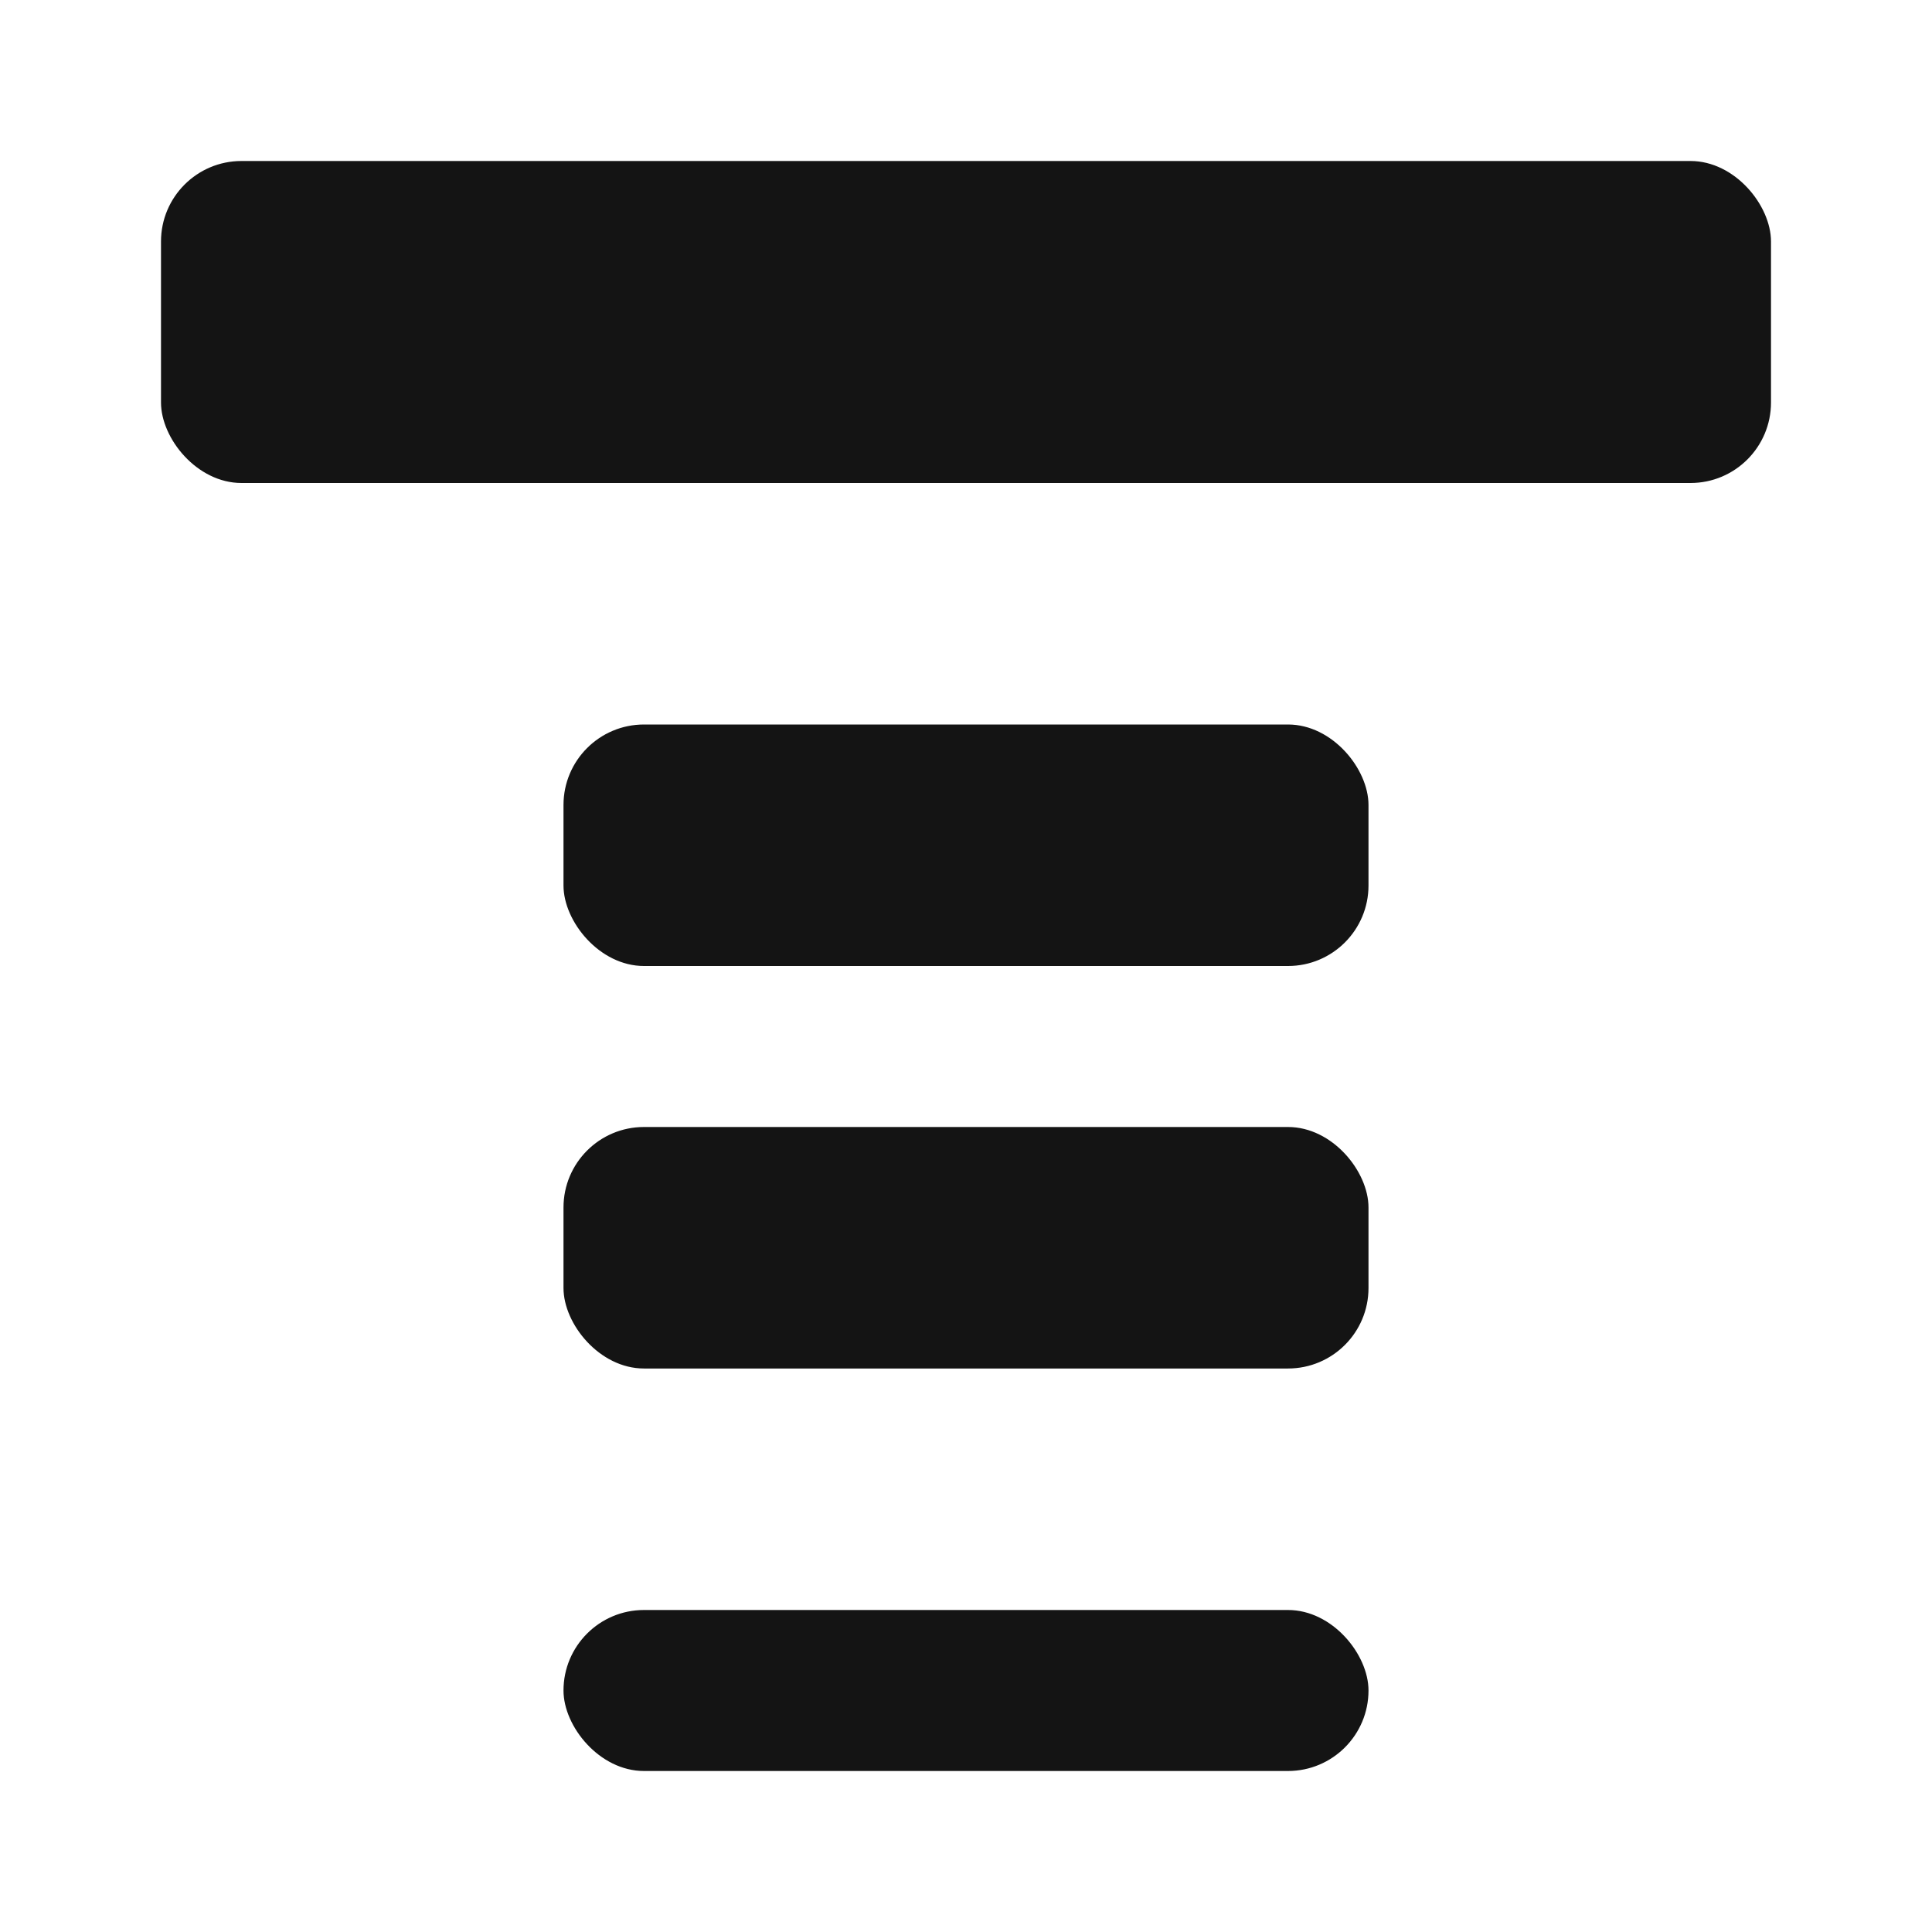
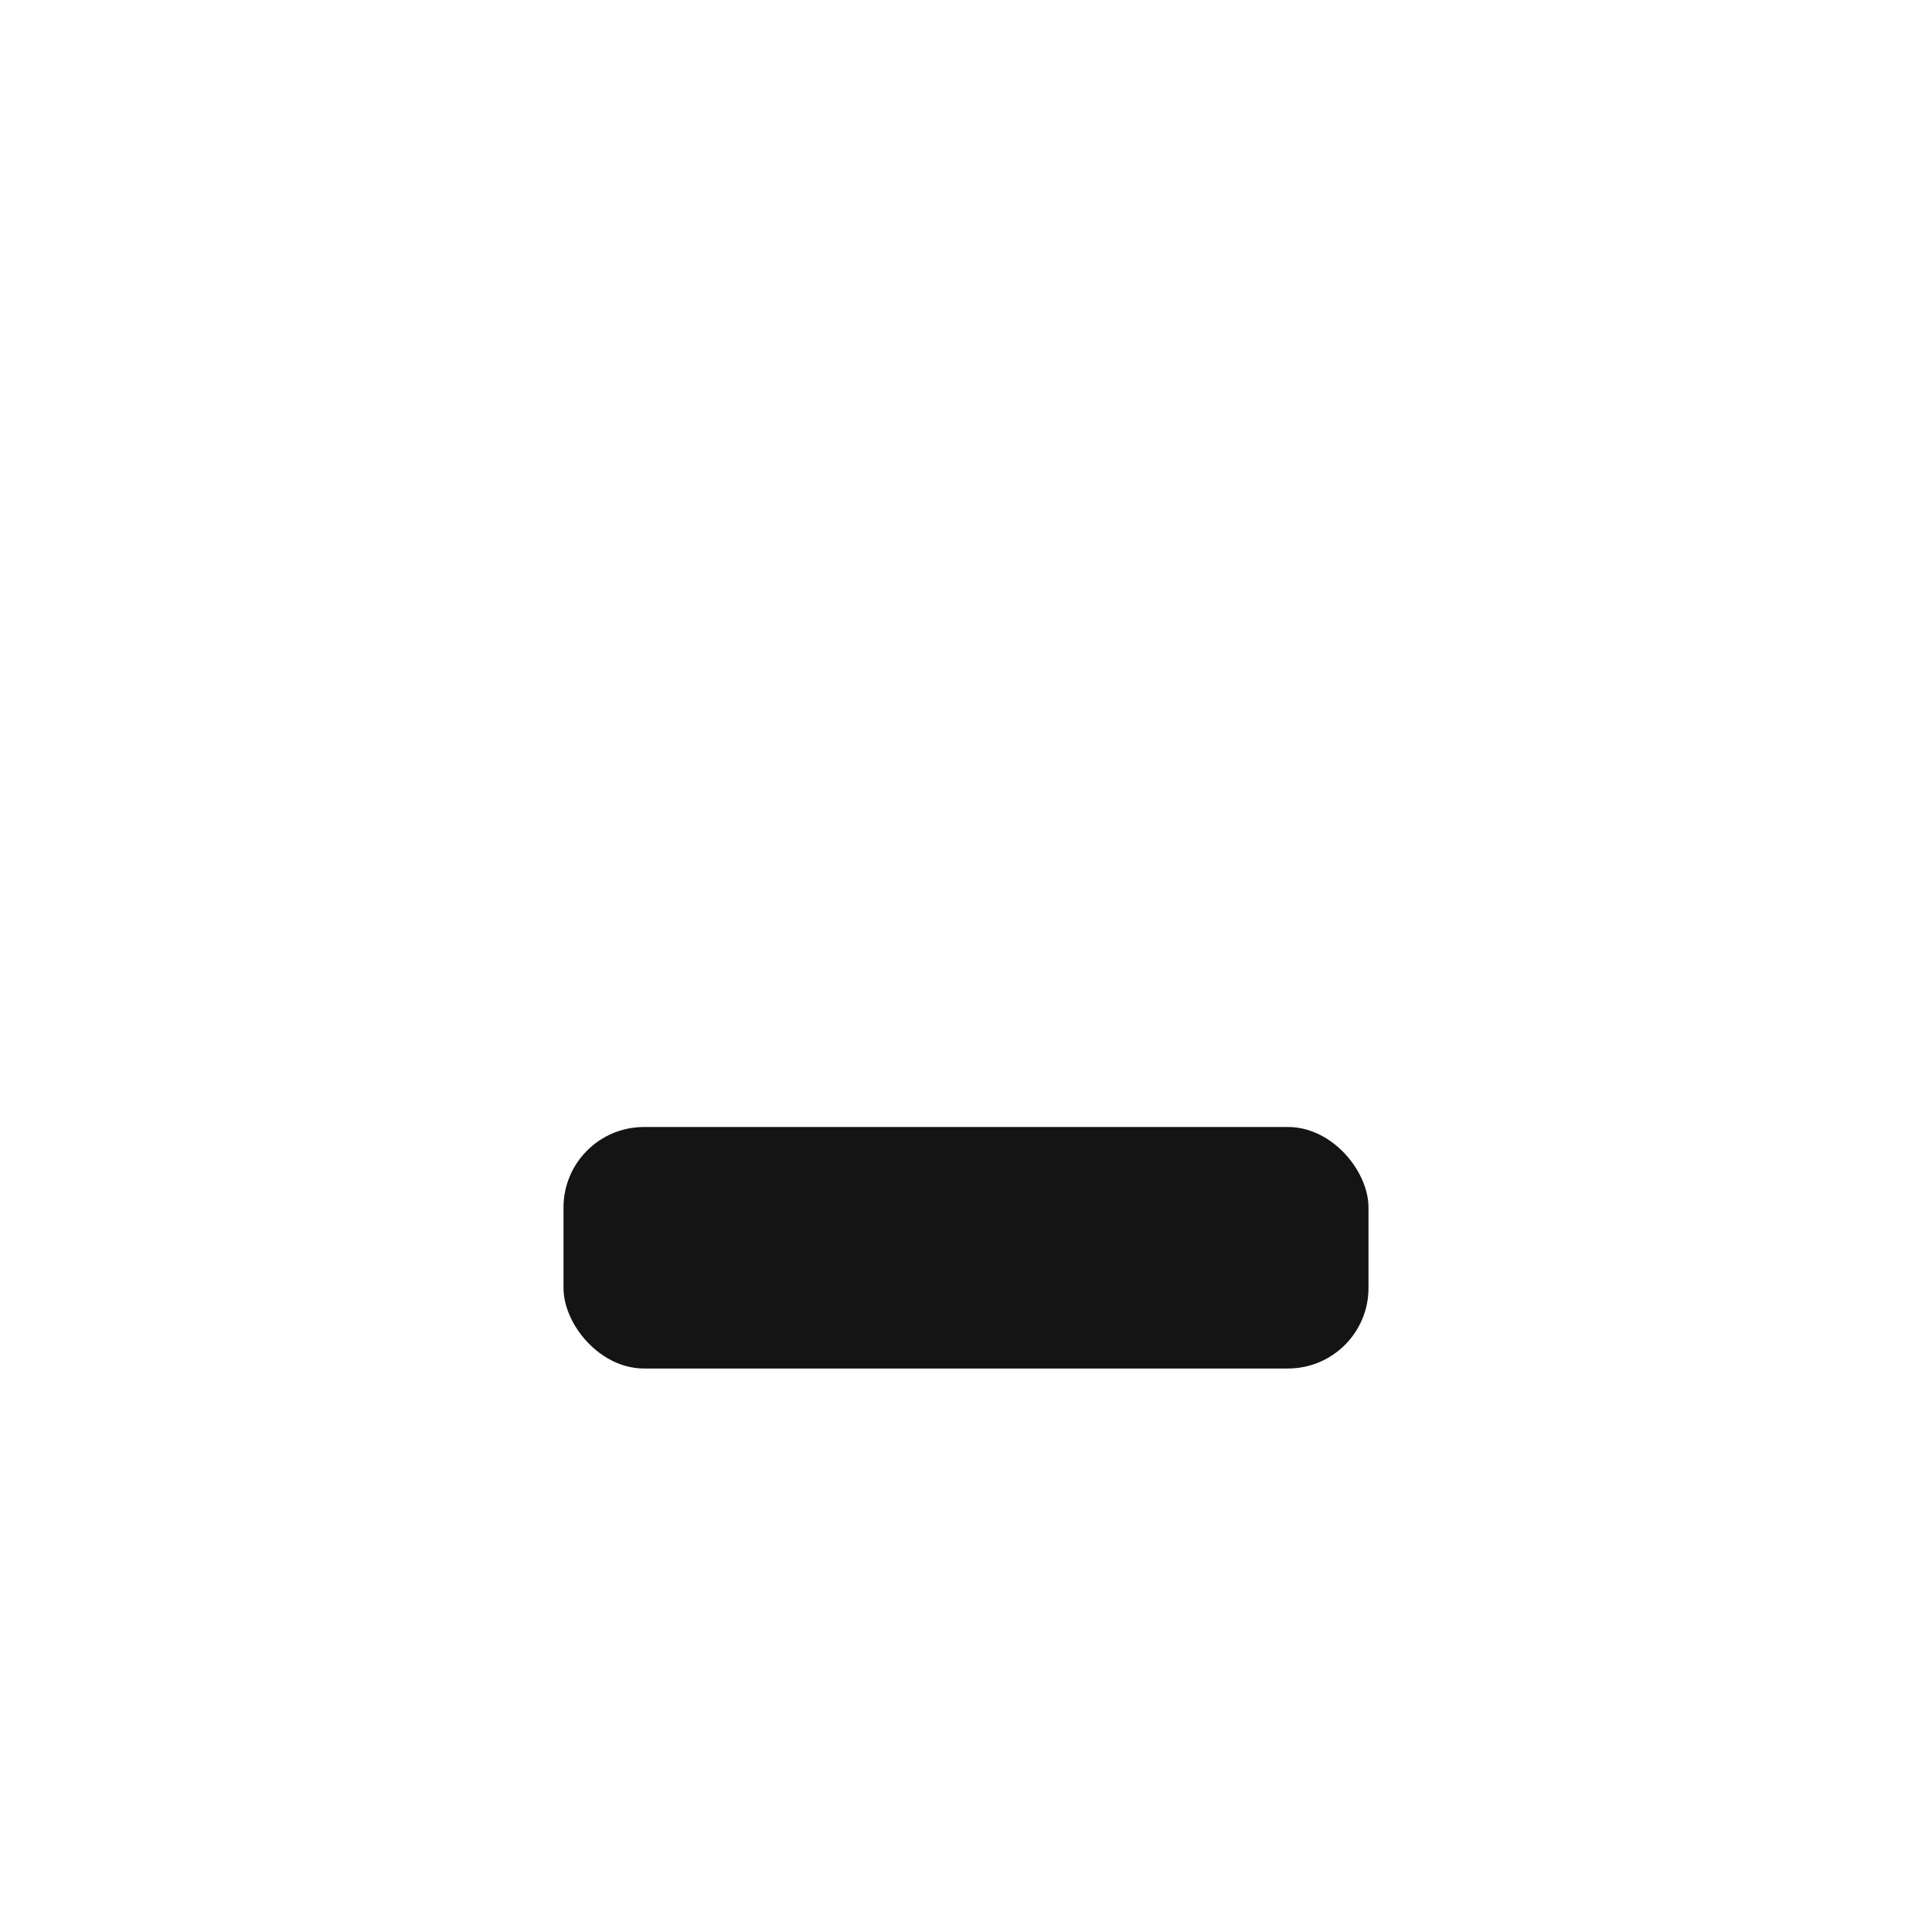
<svg xmlns="http://www.w3.org/2000/svg" width="24" height="24" viewBox="0 0 24 24" fill="none">
-   <rect x="2" y="2" width="20" height="4" rx="1" fill="#141414" />
-   <rect x="7" y="9" width="10" height="3" rx="1" fill="#141414" />
  <rect x="7" y="14" width="10" height="3" rx="1" fill="#141414" />
-   <rect x="7" y="20" width="10" height="2" rx="1" fill="#141414" />
</svg>